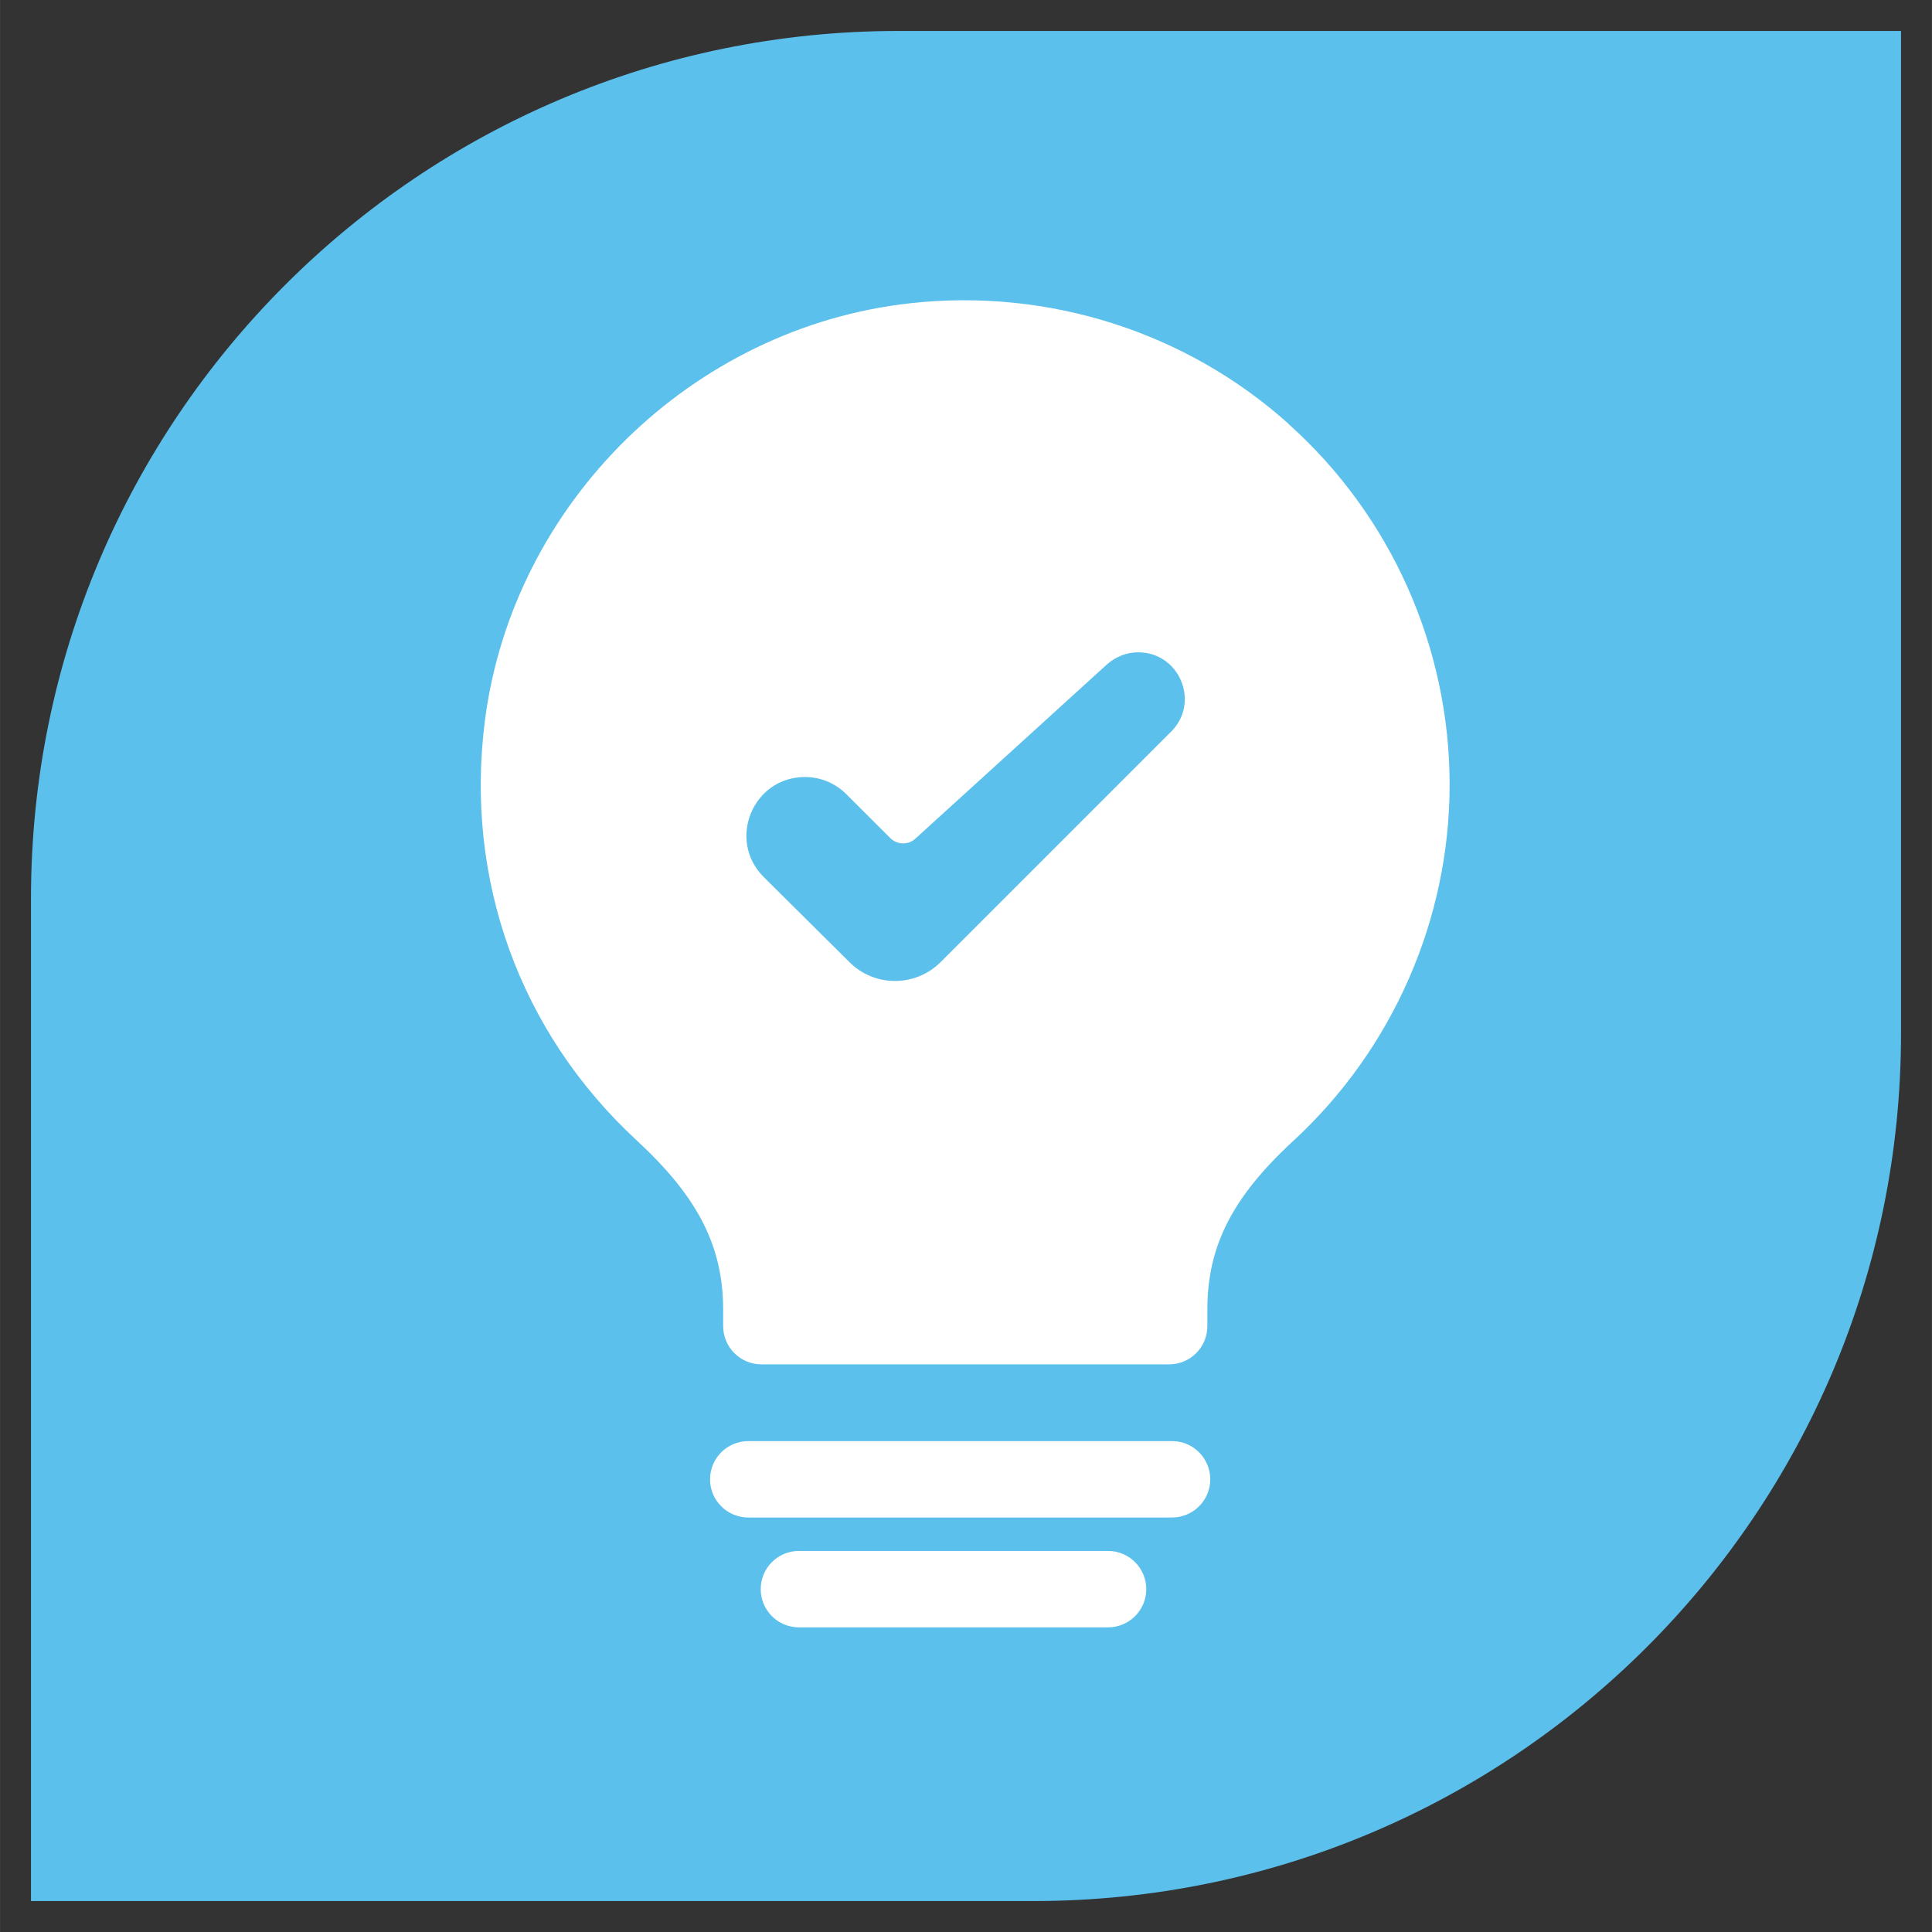
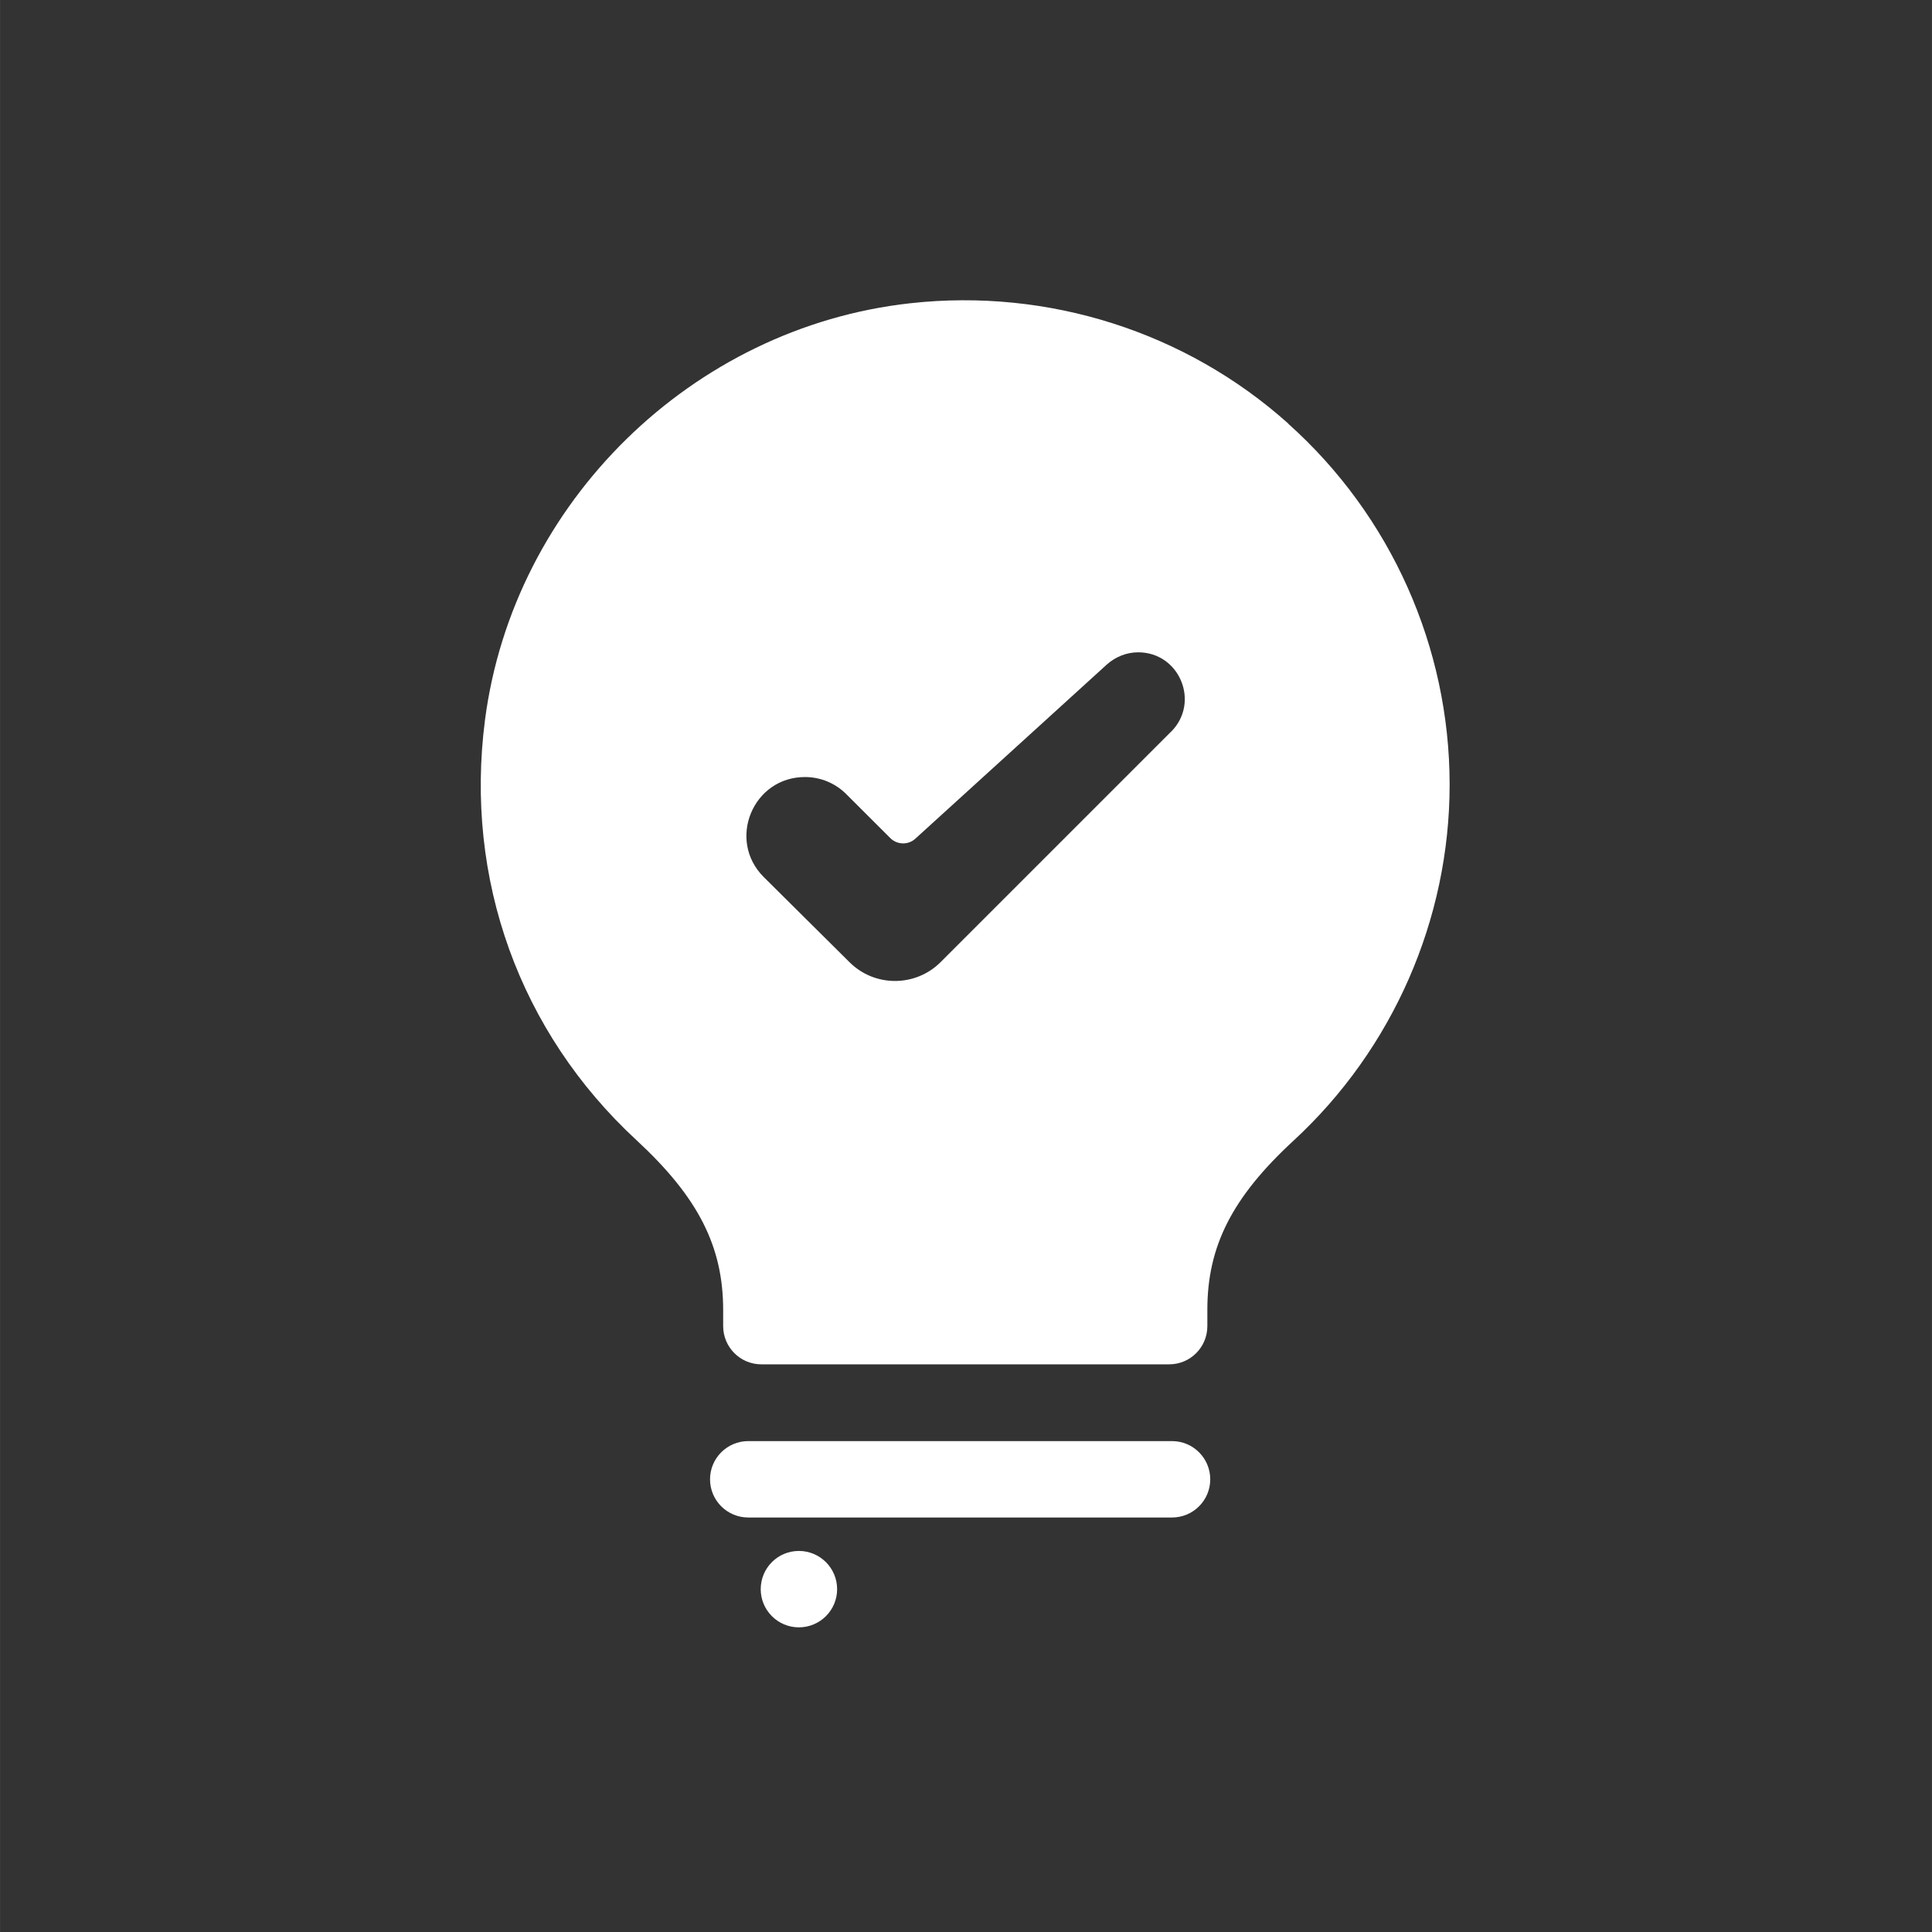
<svg xmlns="http://www.w3.org/2000/svg" xmlns:ns1="http://www.inkscape.org/namespaces/inkscape" xmlns:ns2="http://sodipodi.sourceforge.net/DTD/sodipodi-0.dtd" width="150" height="150" viewBox="0 0 39.687 39.688" version="1.1" id="svg10524" ns1:version="1.1.2 (0a00cf5339, 2022-02-04)" ns2:docname="organizacion.svg">
  <rect x="0" y="0" width="39.687" height="39.688" fill="#333333" stroke="none" />
  <ns2:namedview id="namedview10526" pagecolor="#ffffff" bordercolor="#666666" borderopacity="1.0" ns1:pageshadow="2" ns1:pageopacity="0.0" ns1:pagecheckerboard="0" ns1:document-units="px" showgrid="false" units="px" ns1:zoom="5.6133333" ns1:cx="75" ns1:cy="75" ns1:window-width="1920" ns1:window-height="1052" ns1:window-x="0" ns1:window-y="0" ns1:window-maximized="1" ns1:current-layer="layer1" />
  <defs id="defs10521" />
  <g ns1:label="Capa 1" ns1:groupmode="layer" id="layer1">
    <g id="g10286">
-       <path d="M 0.636,18.456 V 39.052 H 21.23 c 9.843,0 17.821,-7.979 17.821,-17.82 V 0.636 H 18.456 c -9.843,0 -17.82,7.978 -17.82,17.82" style="fill:#5bc0ec;fill-opacity:1;fill-rule:nonzero;stroke:none;stroke-width:0.085" id="path3410" />
      <g id="g10217" transform="matrix(1.798,0,0,1.798,-11.847,-16.222)">
        <path d="m 19.979,25.487 h -4.841 c -0.241,0 -0.437,0.195 -0.437,0.437 0,0.24 0.195,0.436 0.437,0.436 h 4.841 c 0.241,0 0.437,-0.195 0.437,-0.436 0,-0.241 -0.195,-0.437 -0.437,-0.437" style="fill:#ffffff;fill-opacity:1;fill-rule:nonzero;stroke:none;stroke-width:0.085" id="path3432" />
-         <path d="m 19.248,26.742 h -3.532 c -0.241,0 -0.436,0.195 -0.436,0.437 0,0.24 0.195,0.436 0.436,0.436 h 3.532 c 0.241,0 0.437,-0.195 0.437,-0.436 0,-0.241 -0.195,-0.437 -0.437,-0.437" style="fill:#ffffff;fill-opacity:1;fill-rule:nonzero;stroke:none;stroke-width:0.085" id="path3434" />
+         <path d="m 19.248,26.742 h -3.532 c -0.241,0 -0.436,0.195 -0.436,0.437 0,0.24 0.195,0.436 0.436,0.436 c 0.241,0 0.437,-0.195 0.437,-0.436 0,-0.241 -0.195,-0.437 -0.437,-0.437" style="fill:#ffffff;fill-opacity:1;fill-rule:nonzero;stroke:none;stroke-width:0.085" id="path3434" />
        <path d="m 19.968,17.382 -2.633,2.633 c -0.287,0.286 -0.753,0.287 -1.04,8.44e-4 L 15.315,19.043 c -0.424,-0.422 -0.124,-1.146 0.474,-1.143 0.176,8.68e-4 0.345,0.071 0.469,0.196 l 0.503,0.502 c 0.078,0.077 0.203,0.081 0.285,0.007 l 2.189,-1.991 c 0.099,-0.088 0.225,-0.139 0.358,-0.139 0.473,0 0.71,0.572 0.376,0.907 z m 1.34,-3.52 c -1.17,-1.048 -2.744,-1.55 -4.32,-1.375 -2.491,0.275 -4.535,2.277 -4.858,4.76 -0.236,1.818 0.395,3.569 1.733,4.804 0.701,0.649 0.988,1.21 0.988,1.938 v 0.184 c 0,0.241 0.195,0.437 0.436,0.437 h 4.66 c 0.241,0 0.436,-0.195 0.436,-0.437 v -0.188 c 0,-0.727 0.286,-1.286 0.985,-1.931 1.133,-1.045 1.783,-2.528 1.783,-4.067 0,-1.572 -0.671,-3.075 -1.844,-4.124" style="fill:#ffffff;fill-opacity:1;fill-rule:nonzero;stroke:none;stroke-width:0.085" id="path3436" />
      </g>
    </g>
  </g>
</svg>